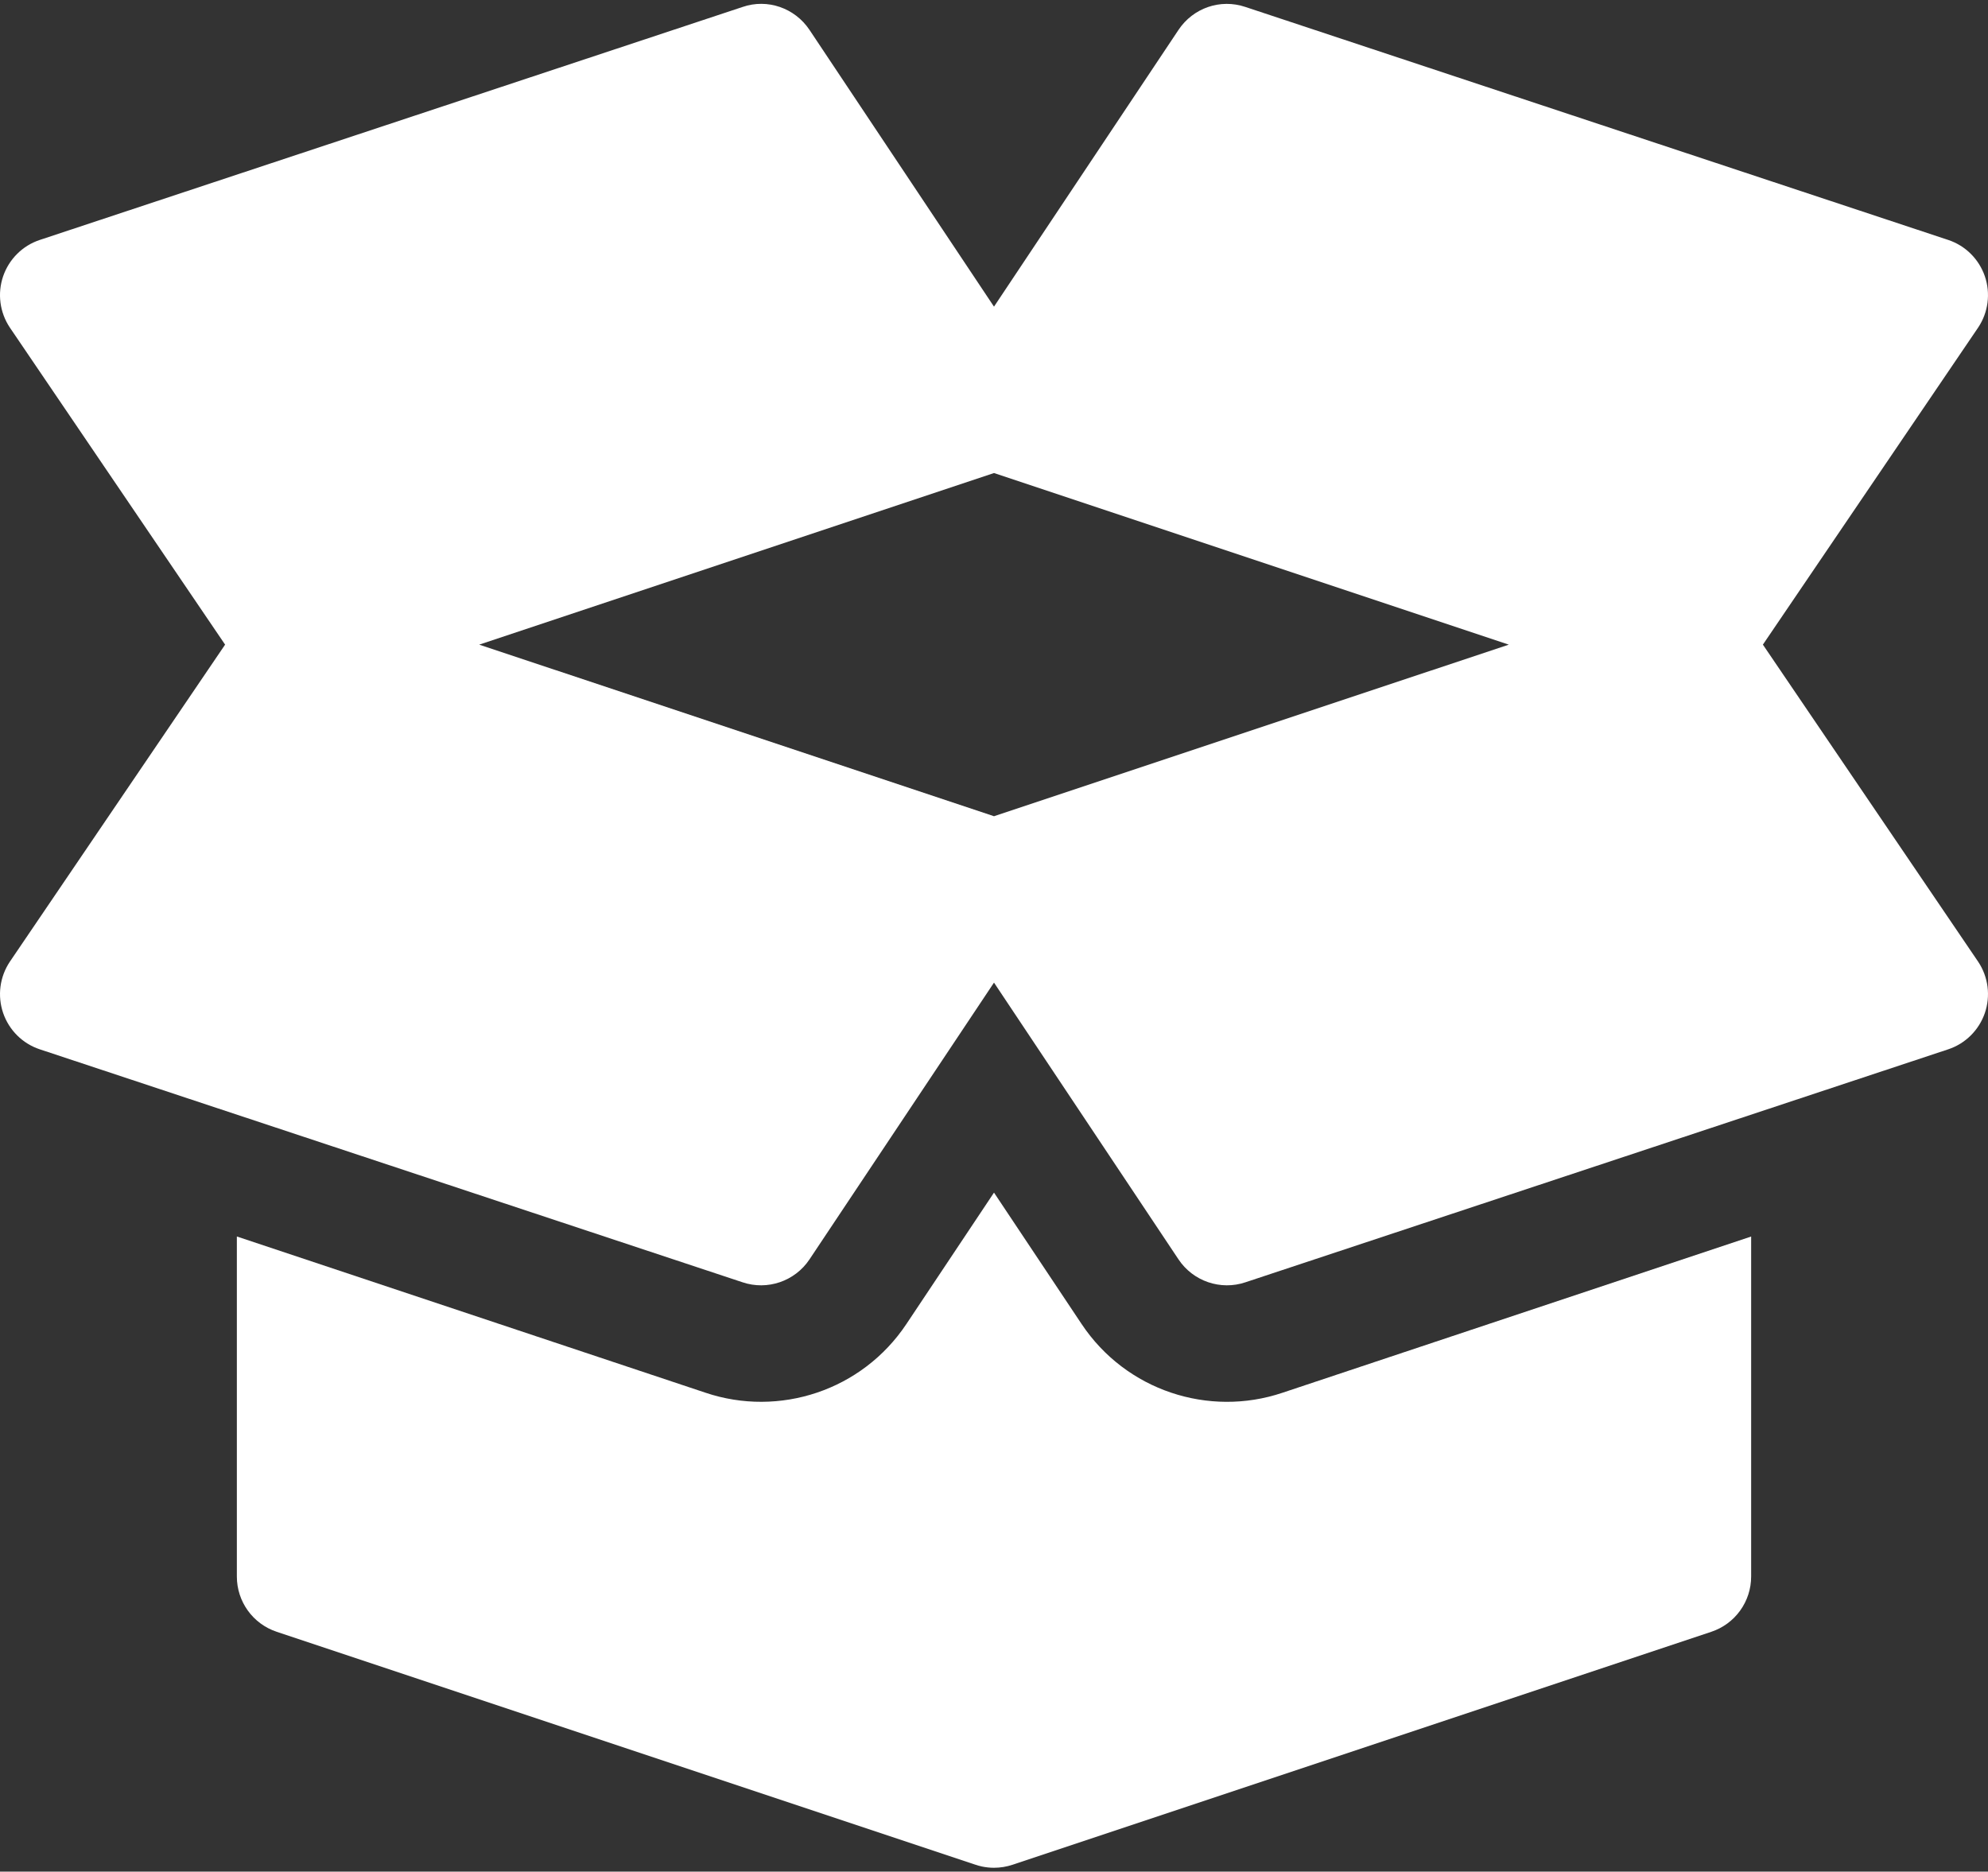
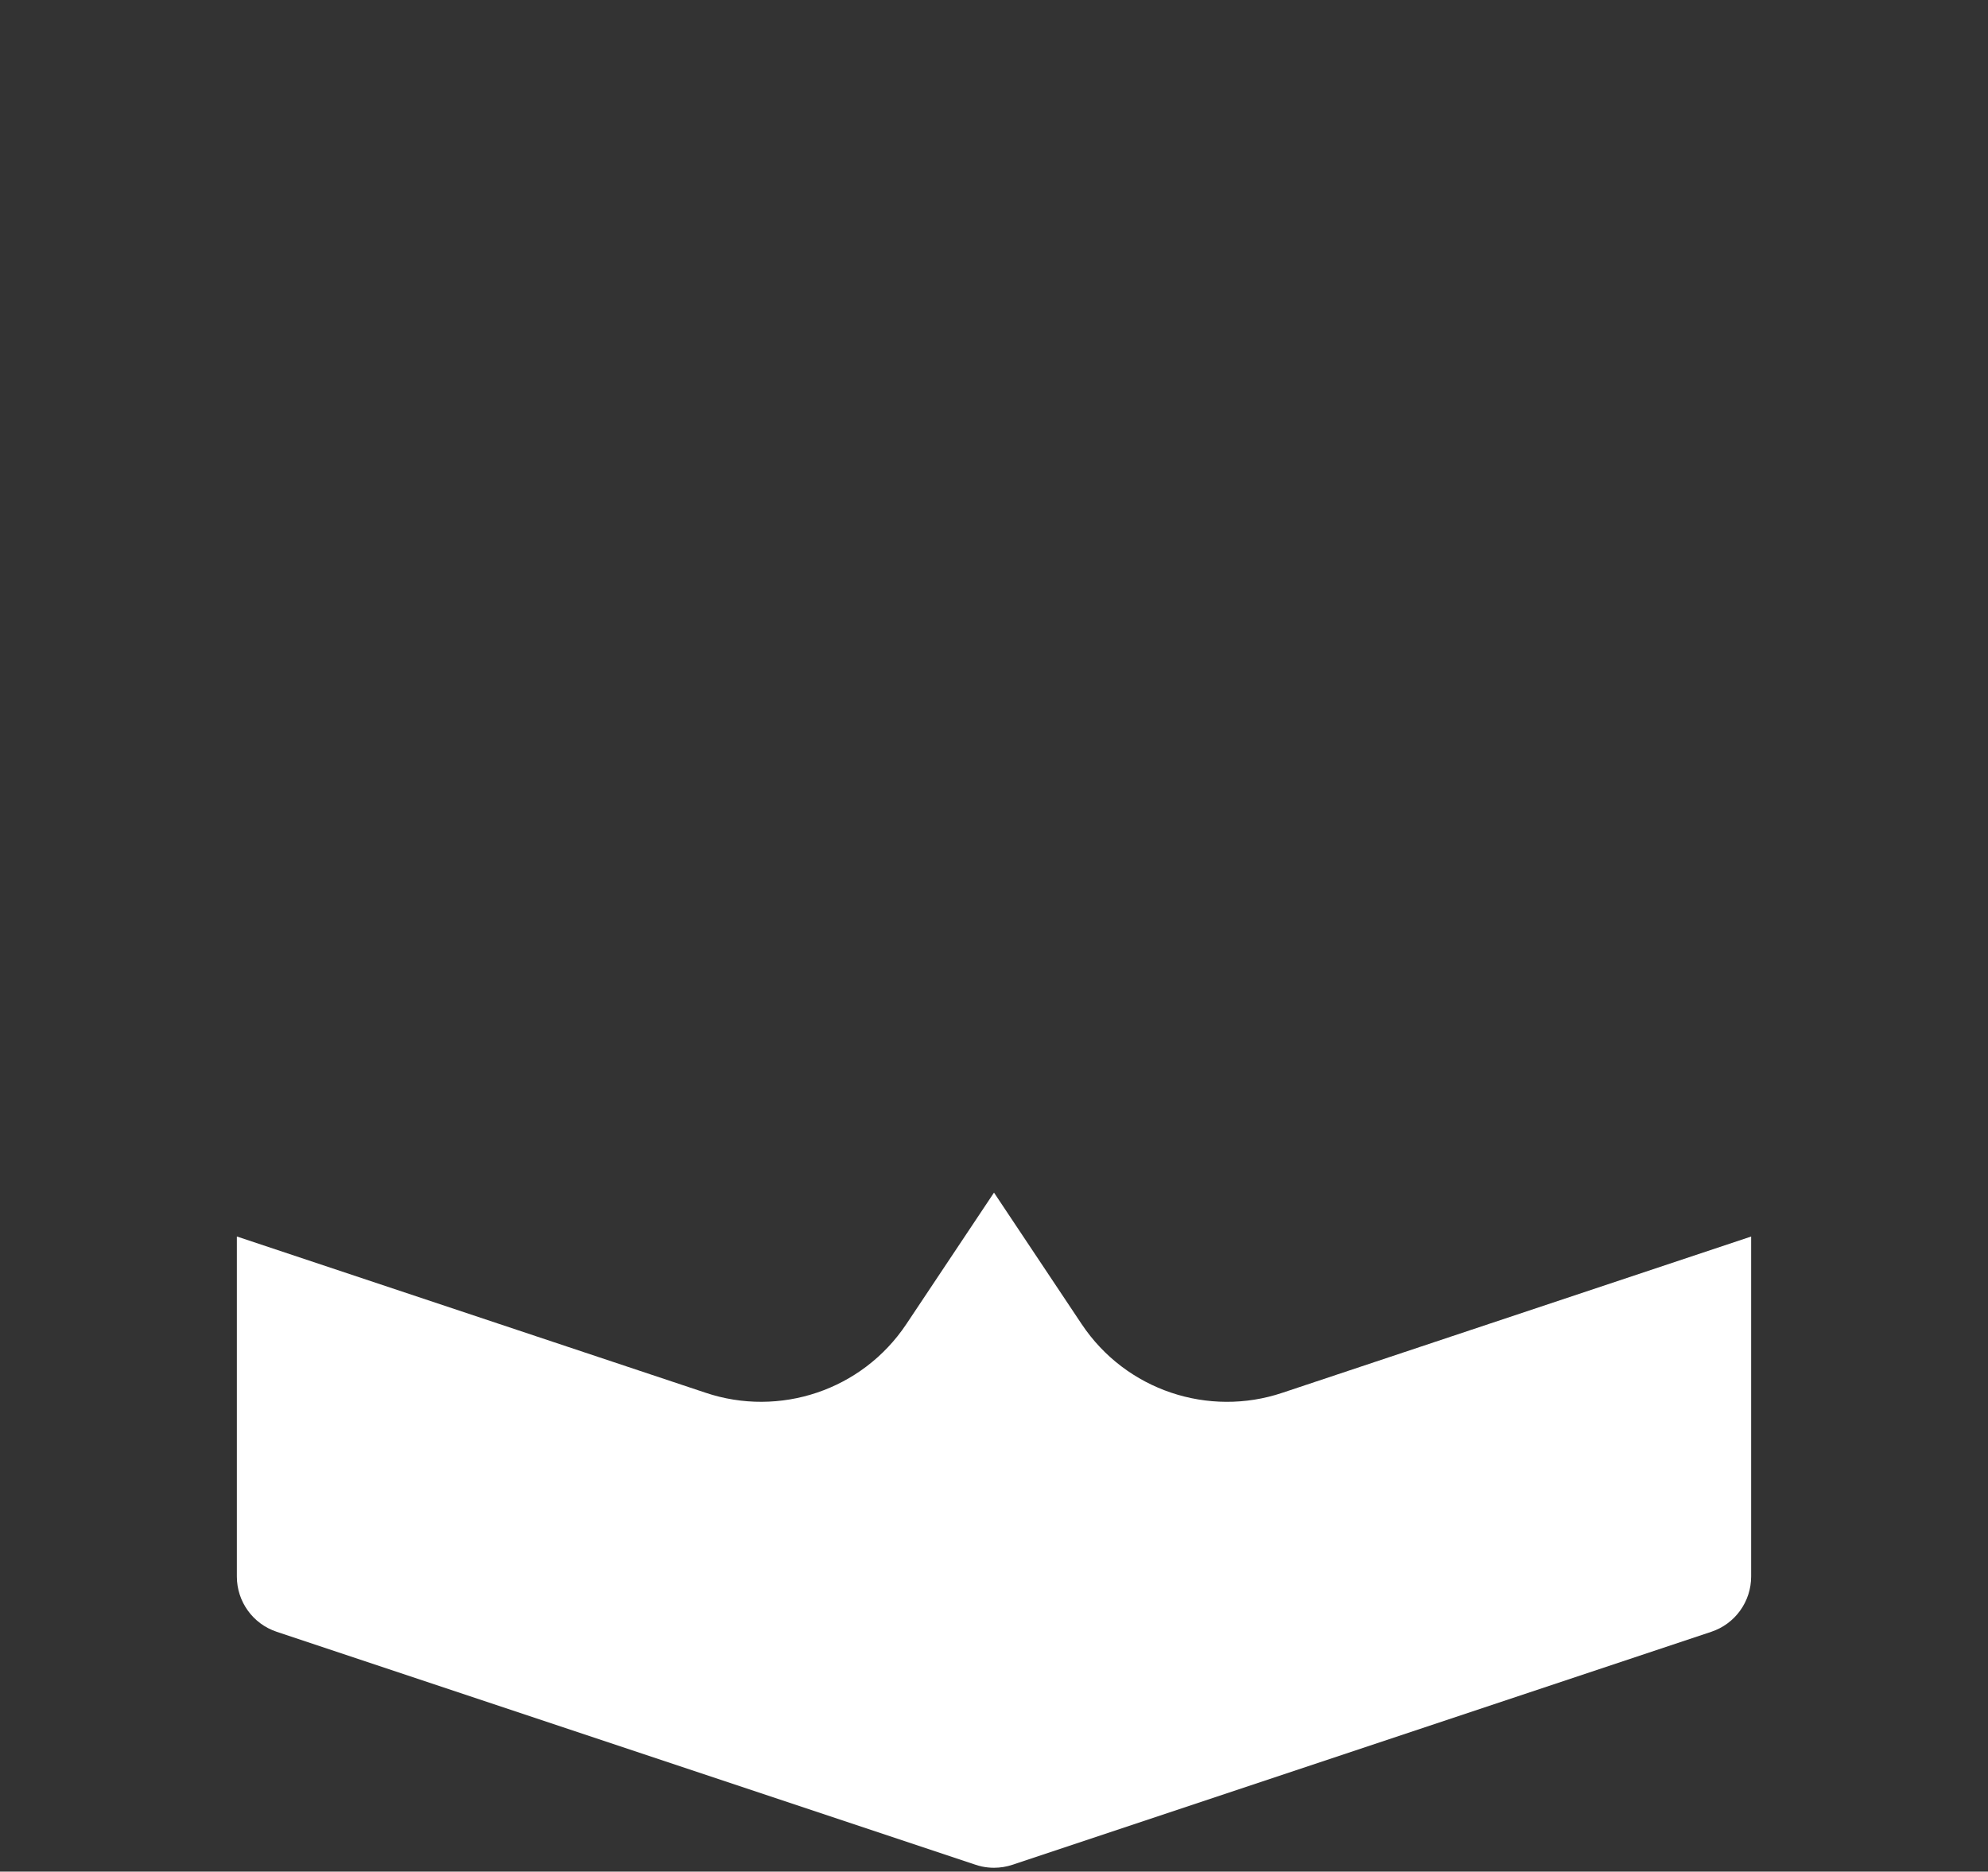
<svg xmlns="http://www.w3.org/2000/svg" width="512" height="482" viewBox="0 0 512 482" fill="none">
  <rect x="0" y="0" width="512" height="482" fill="#333333" stroke="none" />
-   <path d="M509.479 247.691L454.026 166.012L509.479 84.332C510.757 82.414 511.576 80.227 511.873 77.941C512.17 75.655 511.937 73.331 511.192 71.15C509.669 66.725 506.182 63.254 501.744 61.789L320.746 1.79C314.271 -0.393 307.269 2.068 303.519 7.693L255.999 78.971L208.48 7.693C204.701 2.039 197.64 -0.408 191.253 1.79L10.254 61.789C5.816 63.255 2.329 66.727 0.806 71.15C0.061 73.331 -0.172 75.655 0.125 77.941C0.423 80.228 1.242 82.415 2.52 84.333L57.974 166.013L2.521 247.691C1.243 249.61 0.423 251.797 0.126 254.083C-0.171 256.369 0.062 258.693 0.807 260.875C2.33 265.299 5.817 268.771 10.255 270.235L191.254 330.234C197.624 332.376 204.71 329.985 208.481 324.332L256 253.053L303.52 324.332C307.294 329.991 314.384 332.375 320.747 330.234L501.745 270.235C506.183 268.77 509.67 265.298 511.193 260.875C511.938 258.693 512.171 256.369 511.874 254.083C511.577 251.797 510.758 249.61 509.479 247.691ZM256 210.206L123.418 166.013L256 121.819L388.582 166.013L256 210.206Z" fill="white" />
  <path d="M330.238 358.696C311.358 365.03 290.012 358.161 278.558 340.971L256.001 307.135L233.442 340.971C222.011 358.128 200.69 365.06 181.689 358.666L61.002 318.44V406.01C61.002 412.47 65.133 418.198 71.256 420.234L251.166 480.204C251.708 480.394 252.25 480.541 252.792 480.658C252.792 480.658 252.807 480.658 252.807 480.673H252.822C253.877 480.893 254.946 481.01 256.001 481.01C257.64 481.006 259.267 480.739 260.82 480.219L440.746 420.235C443.732 419.241 446.33 417.332 448.17 414.778C450.01 412.225 451 409.157 450.999 406.01V318.442L330.238 358.696Z" fill="white" />
</svg>